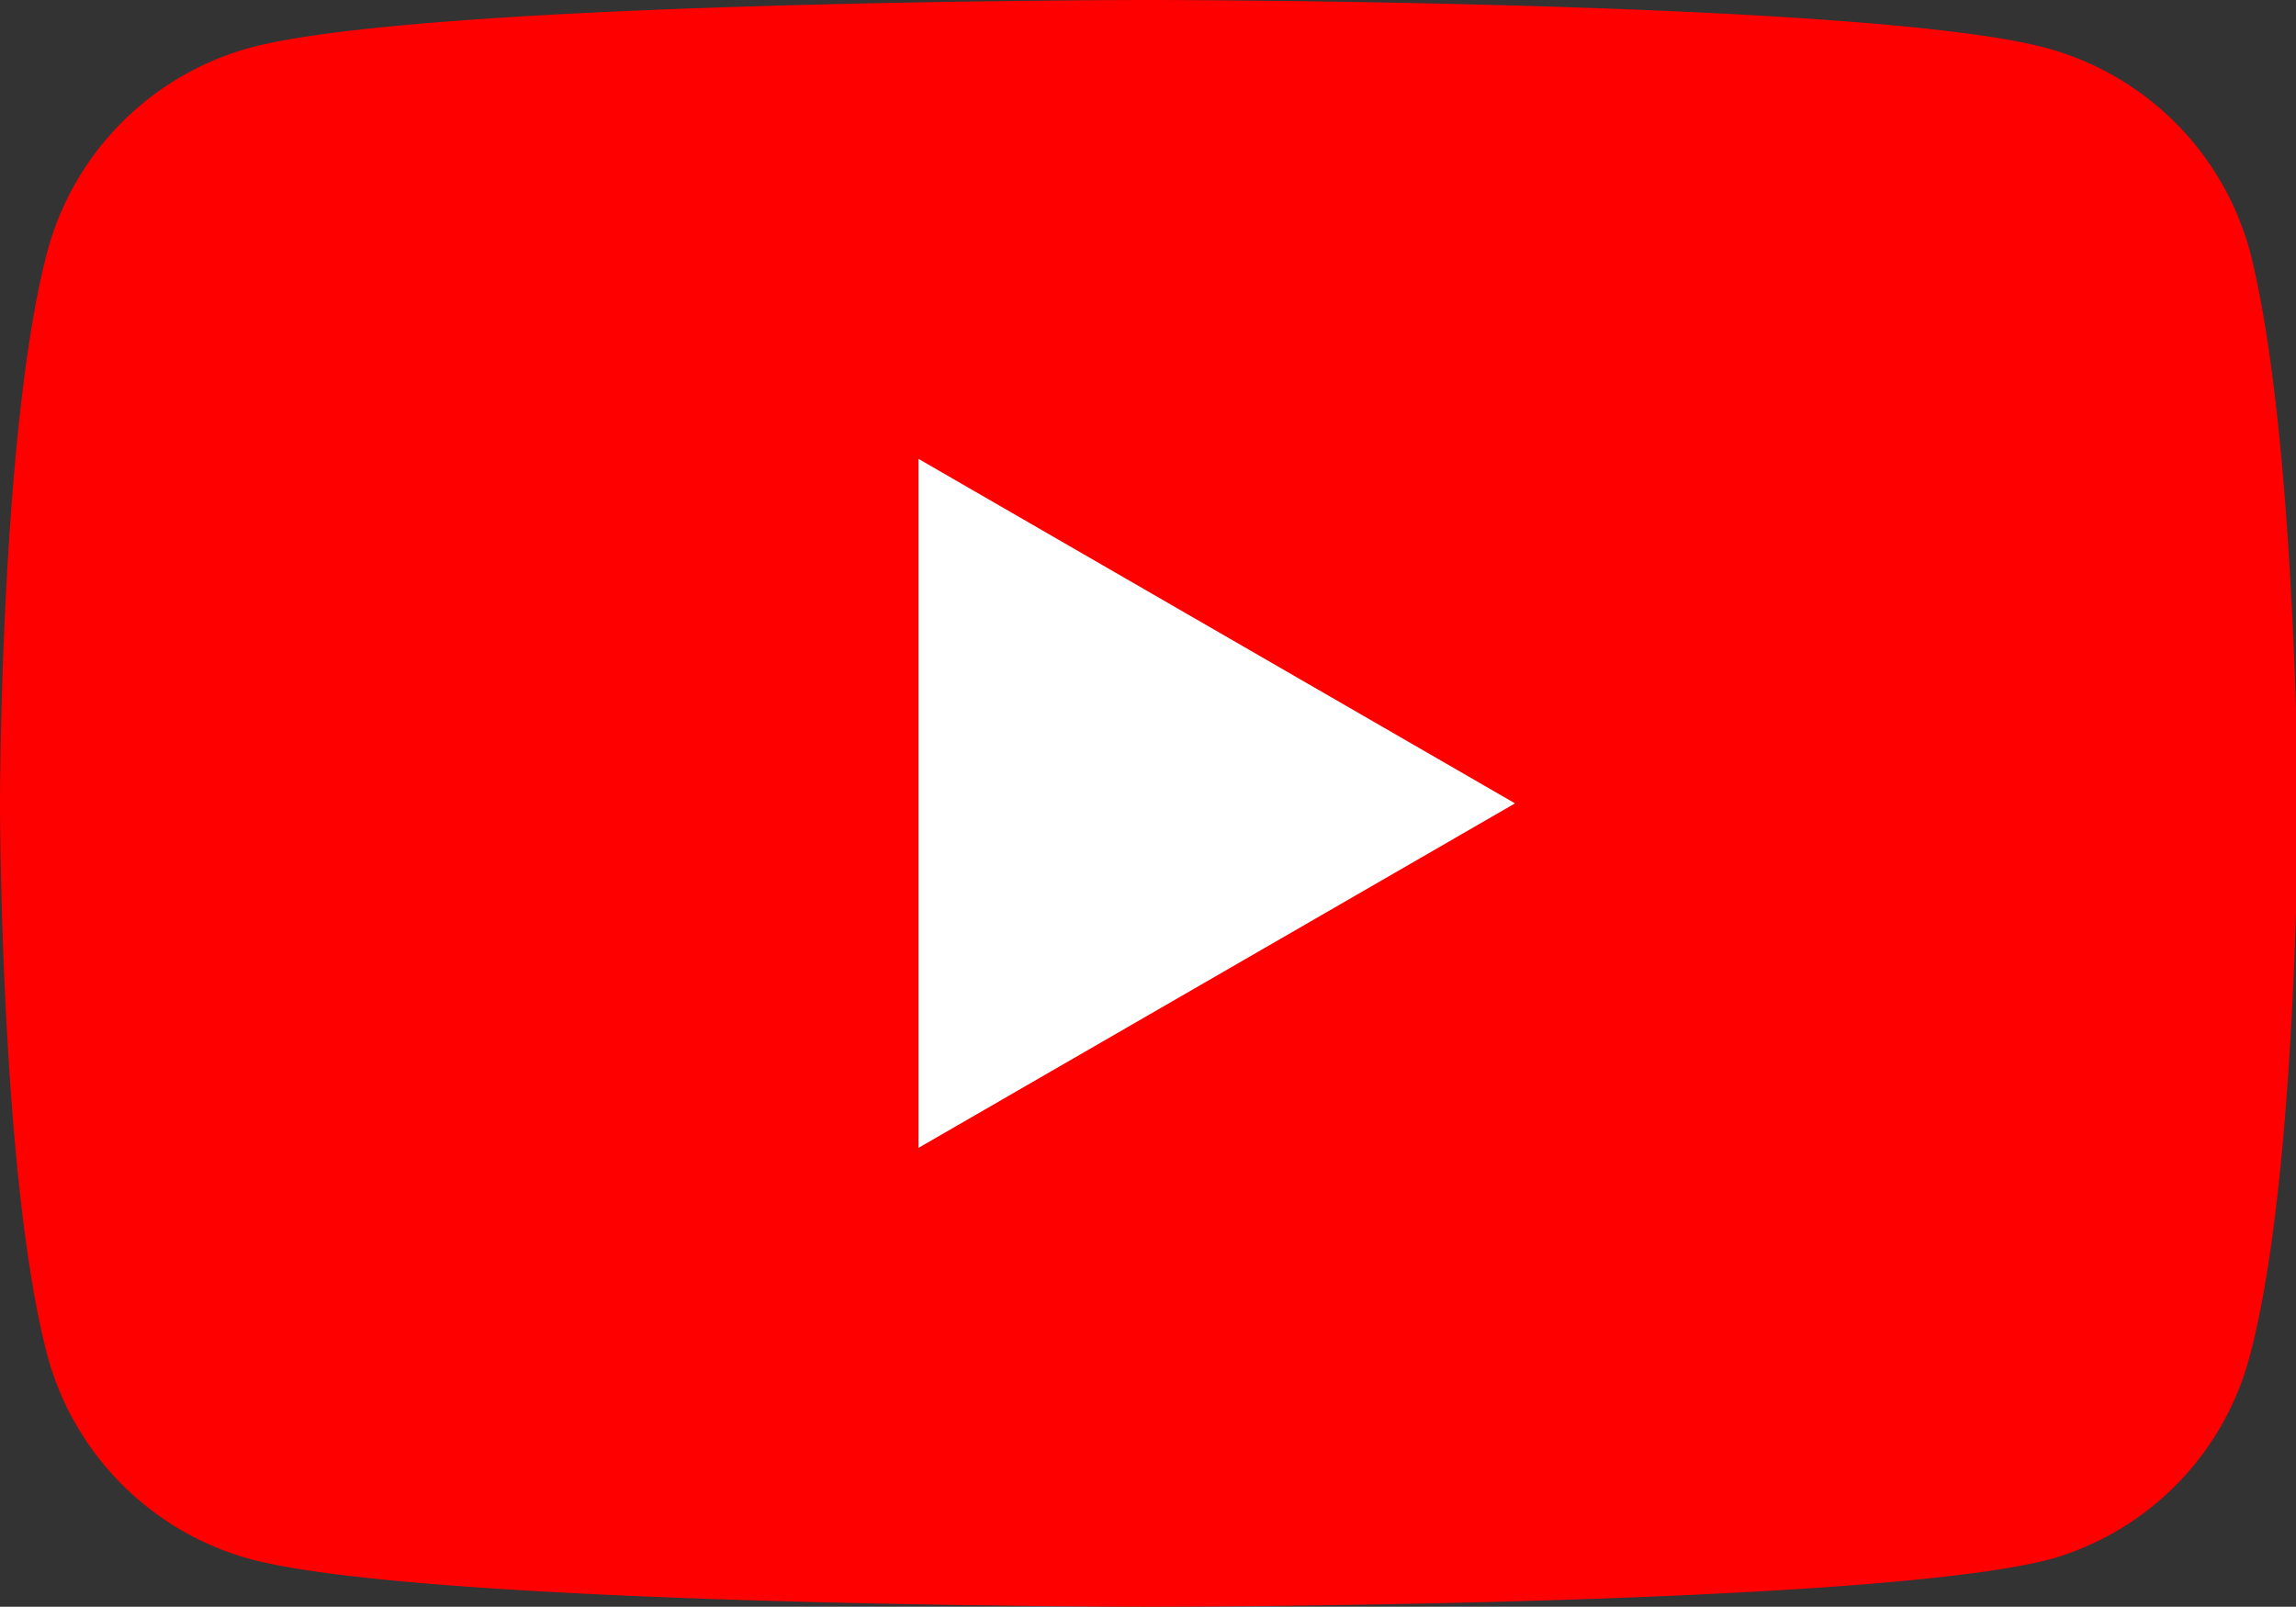
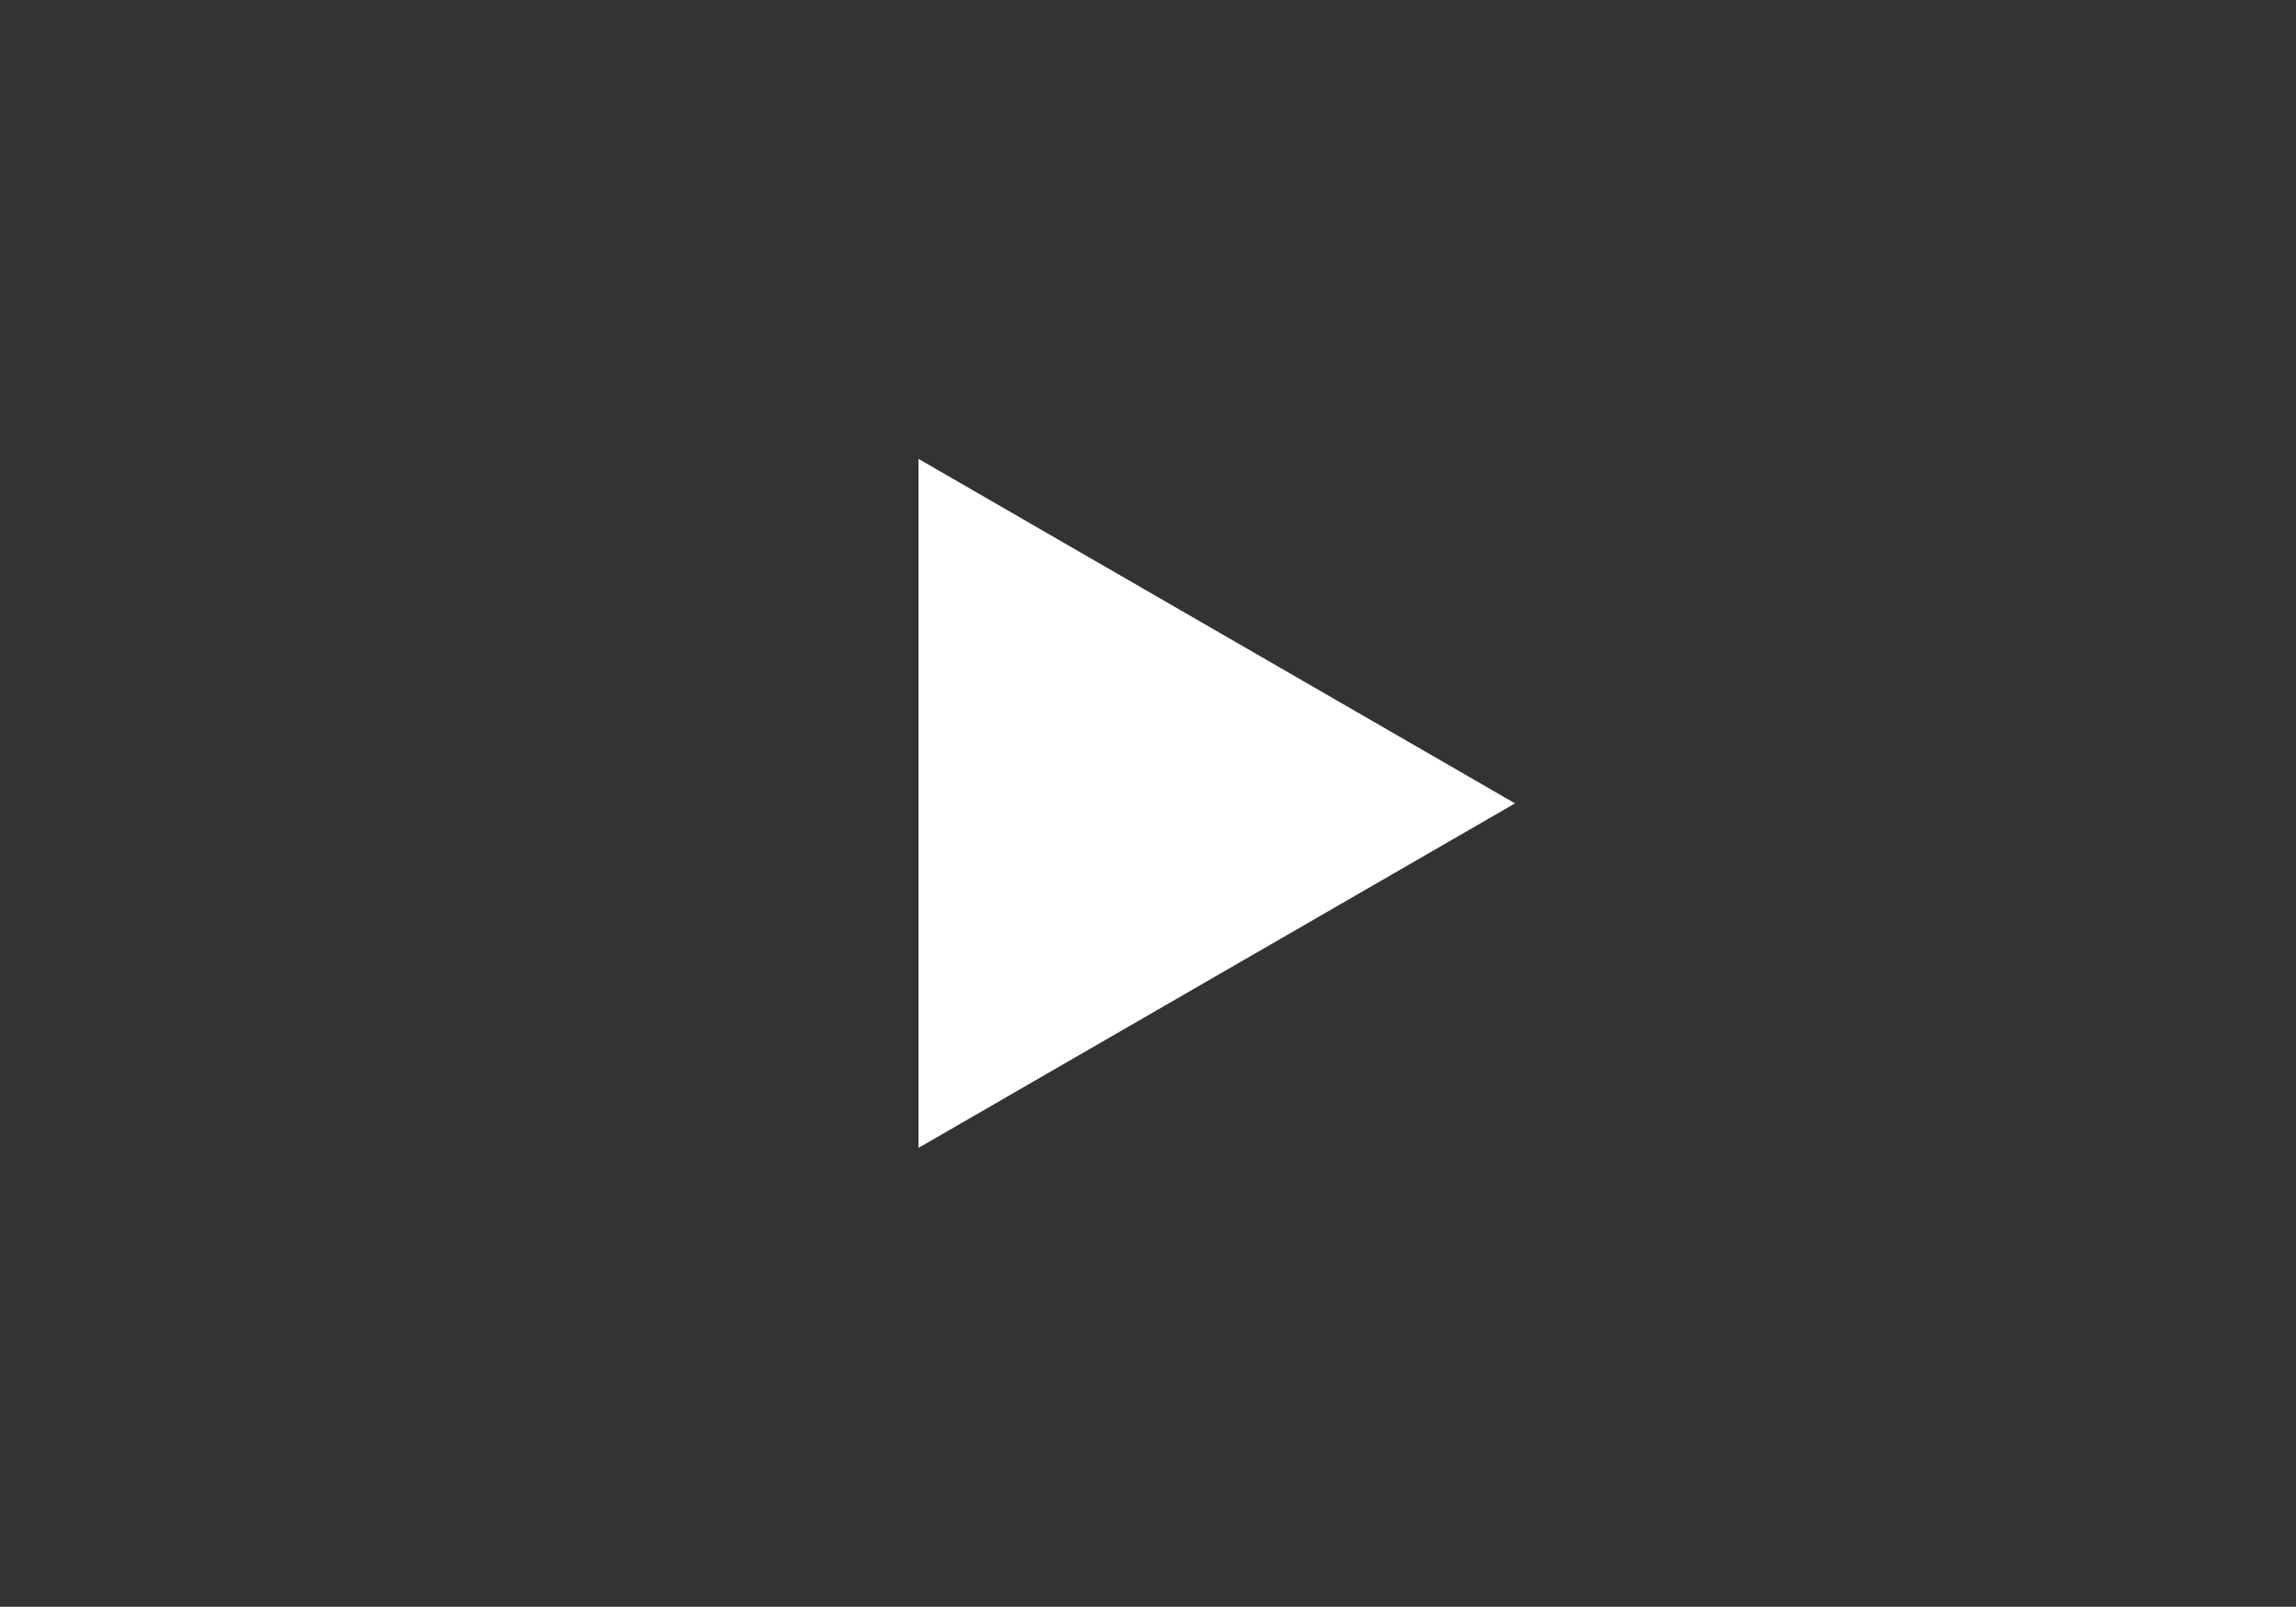
<svg xmlns="http://www.w3.org/2000/svg" viewBox="0 0 35.72 25">
  <rect x="0" y="0" width="35.72" height="25" fill="#333333" stroke="none" />
  <g data-name="Layer 2">
    <g data-name="Layer 1">
-       <path fill="red" d="M35 3.9A4.5 4.5 0 0031.81.74C29 0 17.86 0 17.86 0S6.69 0 3.9.74A4.5 4.5 0 00.74 3.9C0 6.69 0 12.5 0 12.5s0 5.81.74 8.6a4.5 4.5 0 003.16 3.16c2.79.74 14 .74 14 .74s11.17 0 14-.74A4.47 4.47 0 0035 21.1c.75-2.79.75-8.6.75-8.6s-.03-5.81-.75-8.6z" />
      <path fill="#fff" d="M14.29 17.86l9.28-5.36-9.28-5.36v10.72z" />
    </g>
  </g>
</svg>